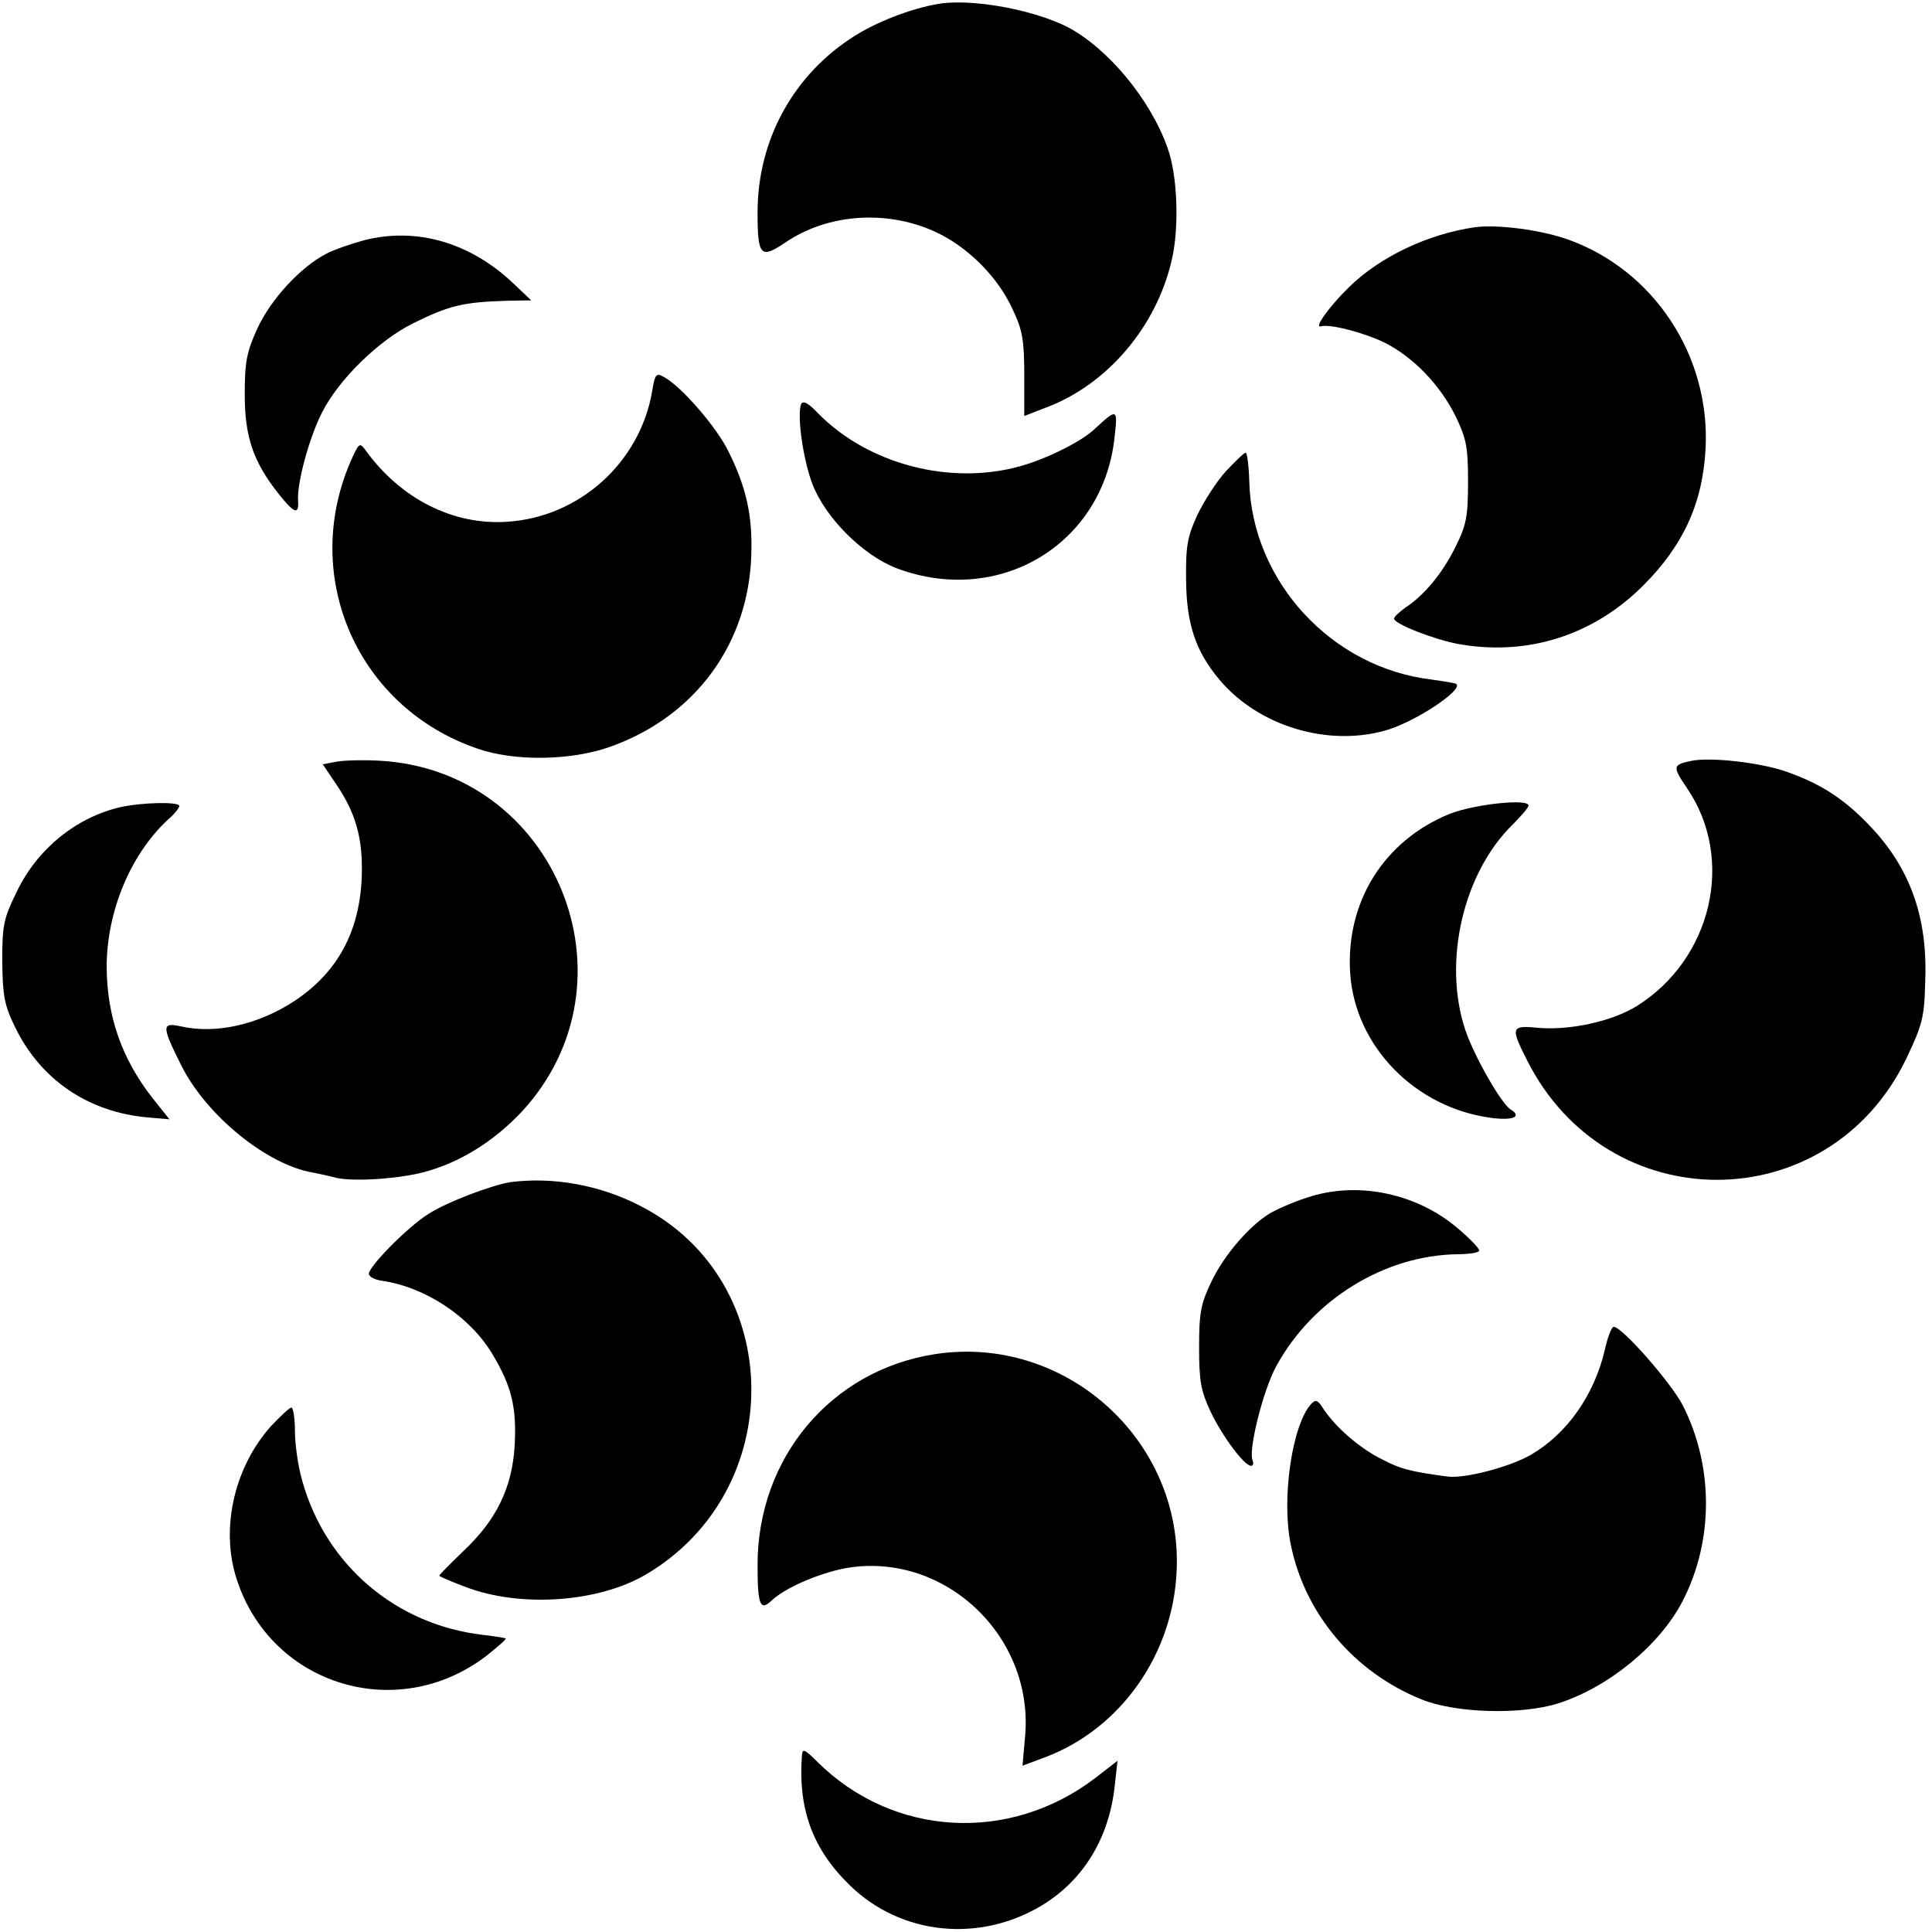
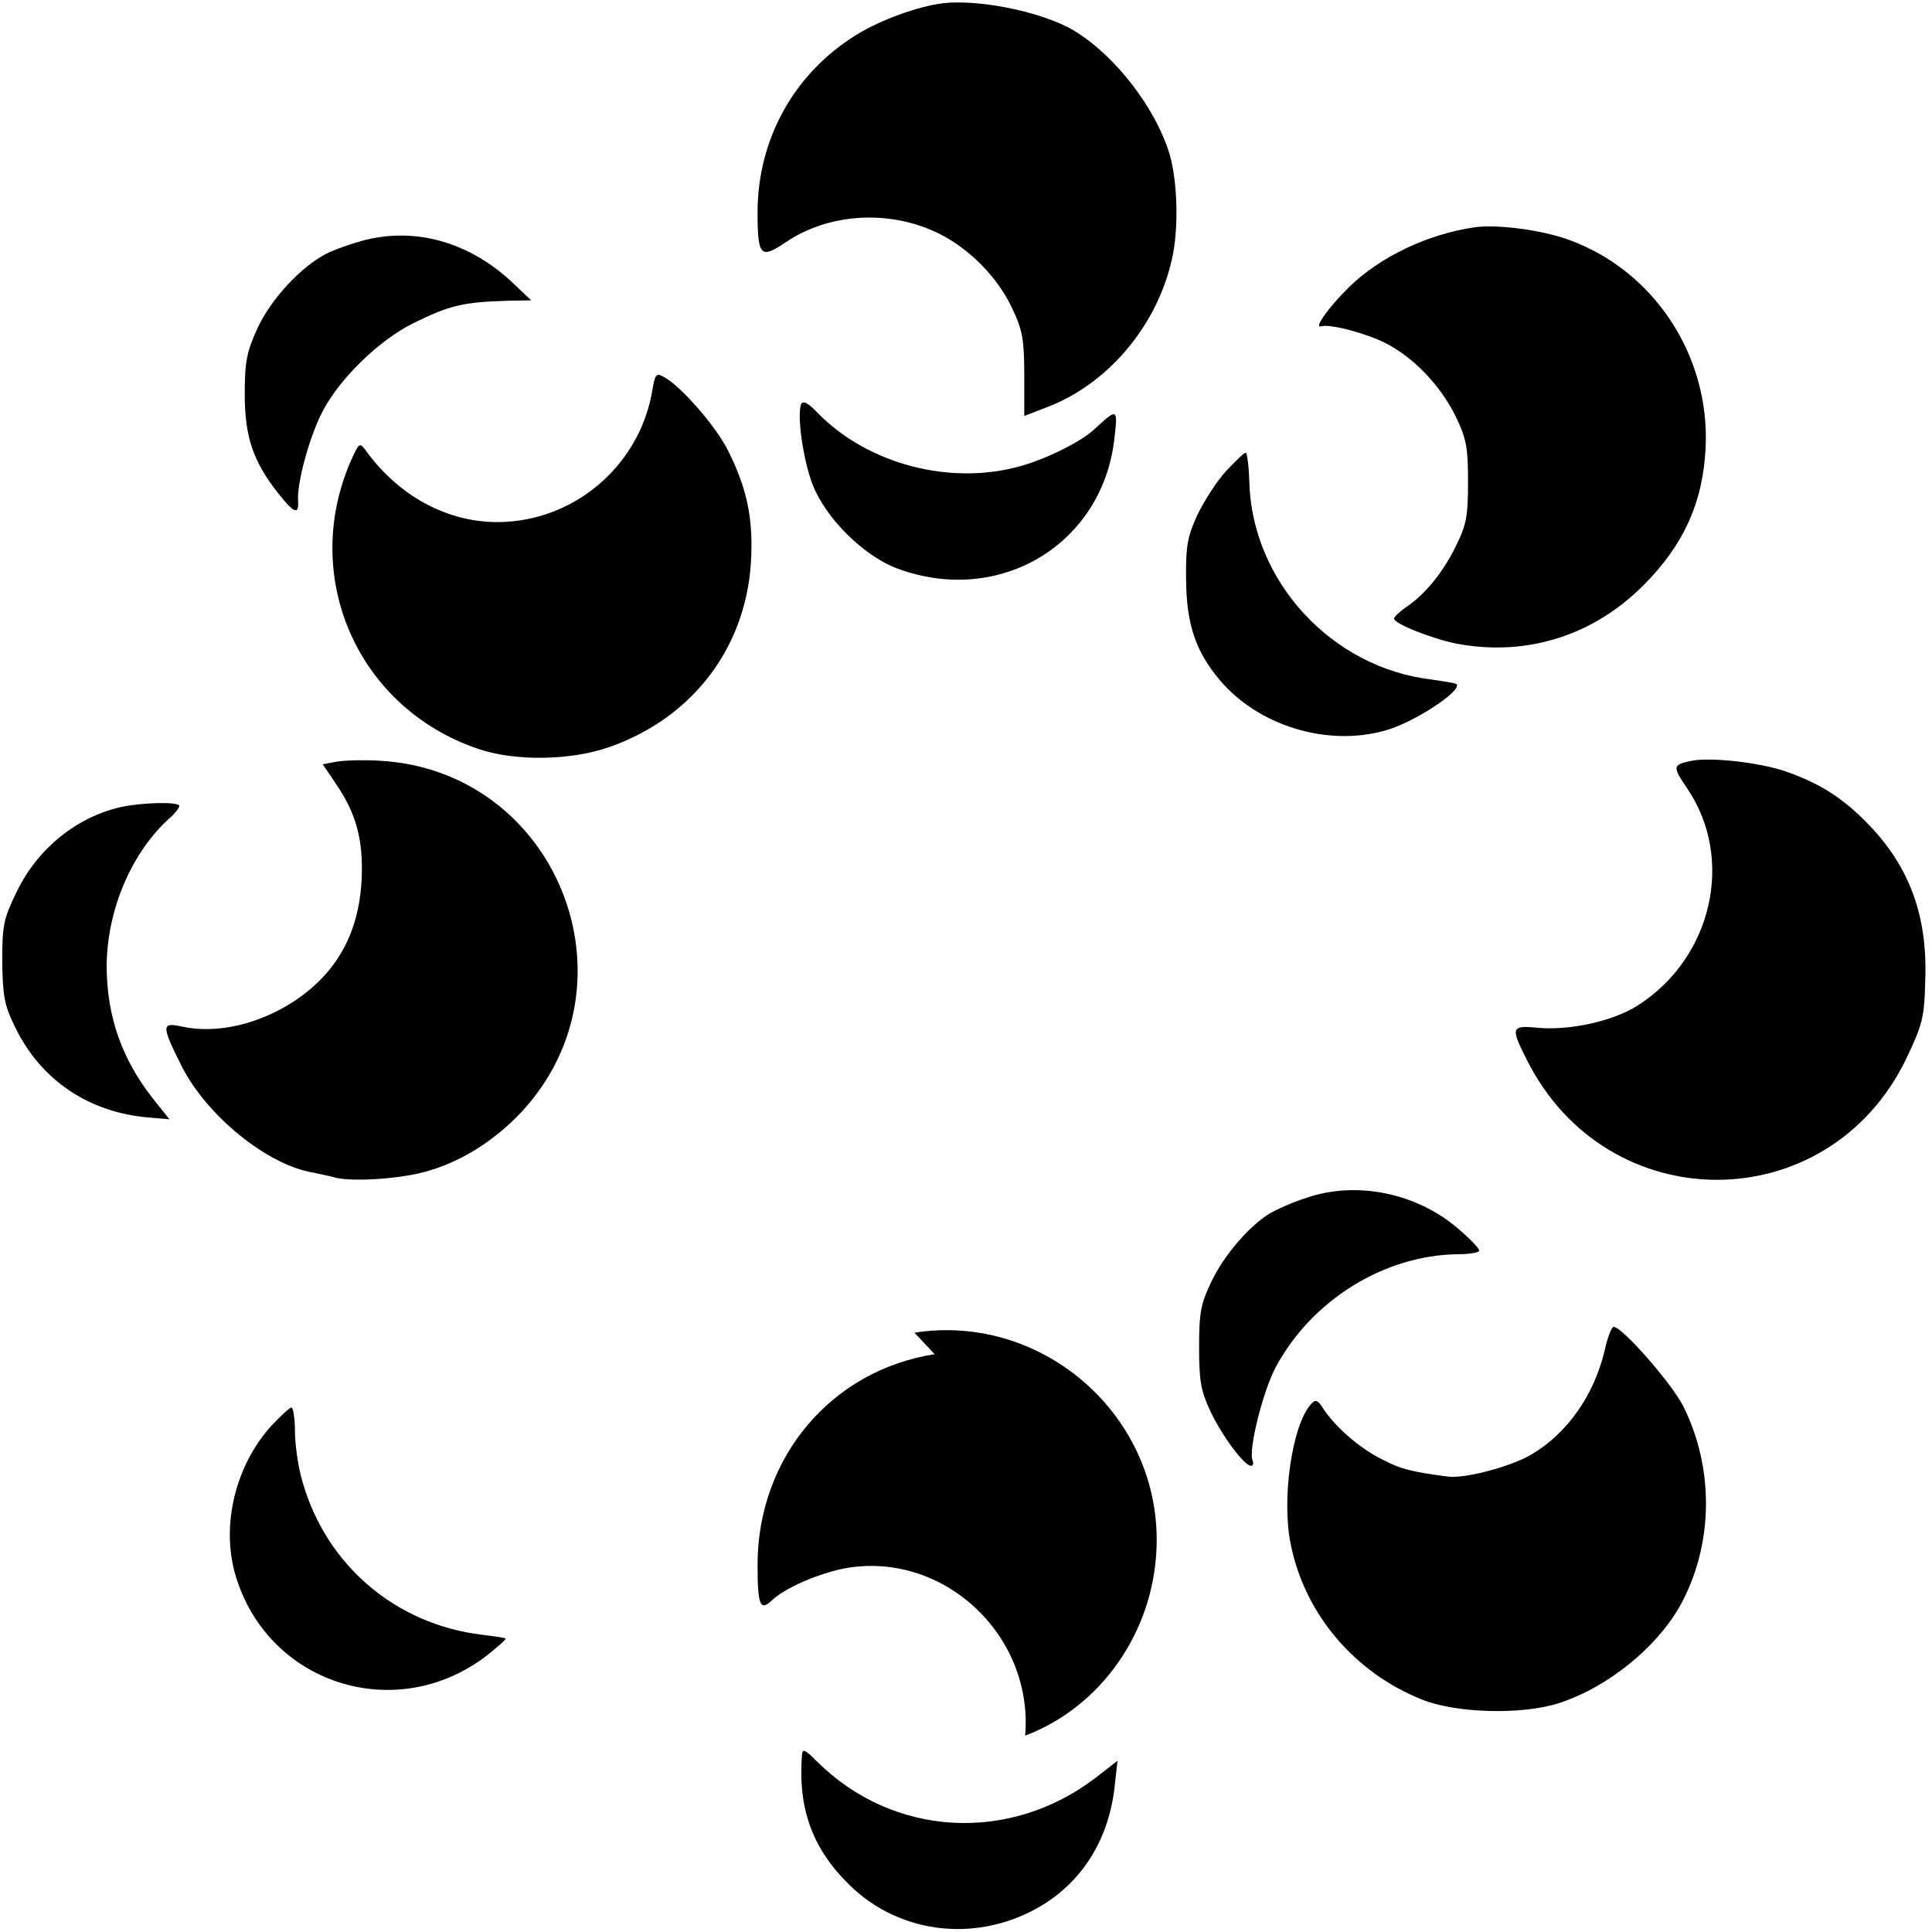
<svg xmlns="http://www.w3.org/2000/svg" version="1.0" width="431pt" height="431pt" viewBox="0 0 431 431" preserveAspectRatio="xMidYMid meet">
  <g transform="translate(0,431) scale(0.1,-0.1)" fill="#000000" stroke="none">
    <path d="M2105 4303 c-57 -7 -140 -37 -195 -71 -139 -86 -220 -233 -220 -396 0 -98 7 -104 62 -67 107 73 260 74 371 4 58 -37 108 -92 136 -153 22 -46 26 -69 26 -147 l0 -91 49 19 c136 51 246 180 280 329 17 72 13 188 -9 249 -38 109 -134 224 -224 271 -74 37 -199 61 -276 53z" />
    <path d="M3290 3803 c-104 -15 -210 -65 -280 -133 -45 -44 -80 -93 -63 -88 20 6 99 -15 143 -37 63 -32 122 -93 157 -163 24 -50 28 -68 28 -147 0 -78 -4 -97 -28 -145 -29 -59 -70 -108 -111 -135 -14 -10 -26 -21 -26 -25 0 -12 90 -47 145 -57 154 -27 300 20 411 131 90 90 133 185 139 307 10 206 -116 397 -308 465 -59 21 -157 34 -207 27z" />
    <path d="M812 3774 c-29 -8 -67 -21 -84 -30 -58 -30 -124 -102 -154 -167 -24 -53 -28 -75 -28 -147 0 -95 19 -150 75 -221 35 -44 46 -49 44 -16 -3 37 24 139 53 196 37 74 127 162 204 200 81 40 112 47 208 50 l55 1 -40 38 c-96 91 -216 126 -333 96z" />
    <path d="M1455 3438 c-27 -160 -163 -282 -324 -292 -120 -8 -237 51 -315 159 -14 19 -15 18 -35 -27 -110 -258 18 -547 284 -638 83 -29 209 -27 296 4 189 67 309 229 315 428 3 87 -11 151 -51 231 -26 54 -106 146 -144 166 -17 10 -20 6 -26 -31z" />
    <path d="M1787 3408 c-9 -26 4 -120 25 -177 29 -76 113 -160 189 -189 228 -85 458 53 485 289 8 69 7 69 -44 22 -29 -28 -108 -67 -166 -83 -157 -44 -341 5 -452 119 -22 23 -33 28 -37 19z" />
    <path d="M2735 3259 c-21 -23 -49 -67 -64 -98 -22 -48 -26 -69 -25 -146 1 -97 21 -158 75 -222 86 -102 239 -149 368 -113 64 17 175 90 160 104 -2 2 -27 6 -55 10 -223 26 -401 219 -407 441 -1 36 -5 65 -8 65 -4 0 -23 -19 -44 -41z" />
    <path d="M752 2611 l-32 -6 27 -40 c47 -68 63 -125 60 -212 -5 -122 -54 -212 -150 -276 -81 -53 -175 -74 -252 -57 -45 10 -45 2 0 -88 56 -111 191 -221 294 -238 14 -3 34 -7 45 -10 34 -11 140 -5 201 11 80 21 156 68 219 135 268 290 77 762 -318 783 -33 2 -76 1 -94 -2z" />
    <path d="M3775 2613 c-44 -9 -45 -12 -11 -62 107 -158 55 -380 -112 -485 -54 -34 -149 -55 -219 -49 -62 6 -64 2 -27 -71 179 -358 672 -357 846 1 37 78 41 92 43 178 5 141 -35 250 -124 343 -59 62 -112 95 -190 122 -58 19 -162 31 -206 23z" />
    <path d="M267 2509 c-97 -23 -183 -92 -229 -187 -30 -61 -33 -75 -33 -157 1 -77 5 -98 28 -145 57 -119 165 -192 299 -203 l46 -4 -39 49 c-67 86 -100 180 -101 288 -1 128 56 262 145 339 9 9 17 19 17 23 0 10 -85 8 -133 -3z" />
-     <path d="M3233 2494 c-146 -60 -231 -196 -221 -355 11 -164 146 -301 316 -323 48 -6 68 3 42 19 -21 13 -81 118 -101 177 -51 152 -5 351 106 459 19 19 35 38 35 42 0 16 -122 3 -177 -19z" />
-     <path d="M1140 1673 c-41 -6 -142 -44 -184 -71 -47 -29 -138 -122 -133 -135 2 -6 14 -12 28 -14 98 -14 197 -80 247 -163 44 -73 55 -121 50 -207 -6 -93 -41 -164 -113 -232 -30 -29 -55 -54 -55 -56 0 -2 26 -13 58 -25 122 -47 296 -35 402 27 319 187 314 655 -10 822 -90 47 -194 66 -290 54z" />
    <path d="M2915 1638 c-32 -10 -69 -27 -84 -36 -46 -29 -100 -92 -128 -150 -24 -50 -28 -69 -28 -147 0 -77 4 -98 26 -145 27 -56 75 -120 90 -120 5 0 6 6 3 13 -9 24 24 156 53 209 81 149 242 248 405 250 27 0 48 4 48 8 0 5 -21 27 -47 49 -93 80 -227 107 -338 69z" />
    <path d="M3580 1298 c-24 -101 -84 -186 -164 -233 -46 -27 -148 -54 -186 -49 -84 11 -106 17 -148 39 -50 25 -102 71 -129 111 -13 21 -18 23 -28 12 -43 -47 -67 -215 -45 -316 32 -154 142 -283 291 -343 76 -31 222 -35 305 -9 113 36 228 131 278 229 69 134 69 300 0 436 -26 50 -135 175 -154 175 -5 0 -14 -24 -20 -52z" />
-     <path d="M2085 1289 c-231 -36 -395 -231 -395 -470 0 -91 6 -104 32 -79 30 28 102 59 161 71 219 41 423 -147 404 -373 l-6 -67 51 19 c169 64 286 231 293 418 12 292 -251 526 -540 481z" />
+     <path d="M2085 1289 c-231 -36 -395 -231 -395 -470 0 -91 6 -104 32 -79 30 28 102 59 161 71 219 41 423 -147 404 -373 c169 64 286 231 293 418 12 292 -251 526 -540 481z" />
    <path d="M605 1129 c-80 -89 -112 -221 -80 -332 71 -243 357 -336 560 -181 25 20 45 37 43 39 -2 1 -25 5 -52 8 -193 23 -348 155 -401 341 -10 33 -17 84 -17 113 0 29 -4 53 -8 53 -4 0 -24 -19 -45 -41z" />
    <path d="M1789 394 c-9 -120 24 -209 106 -289 115 -113 292 -130 432 -44 92 57 148 151 160 267 l6 54 -49 -38 c-192 -147 -452 -132 -621 36 -28 28 -33 30 -34 14z" />
  </g>
</svg>